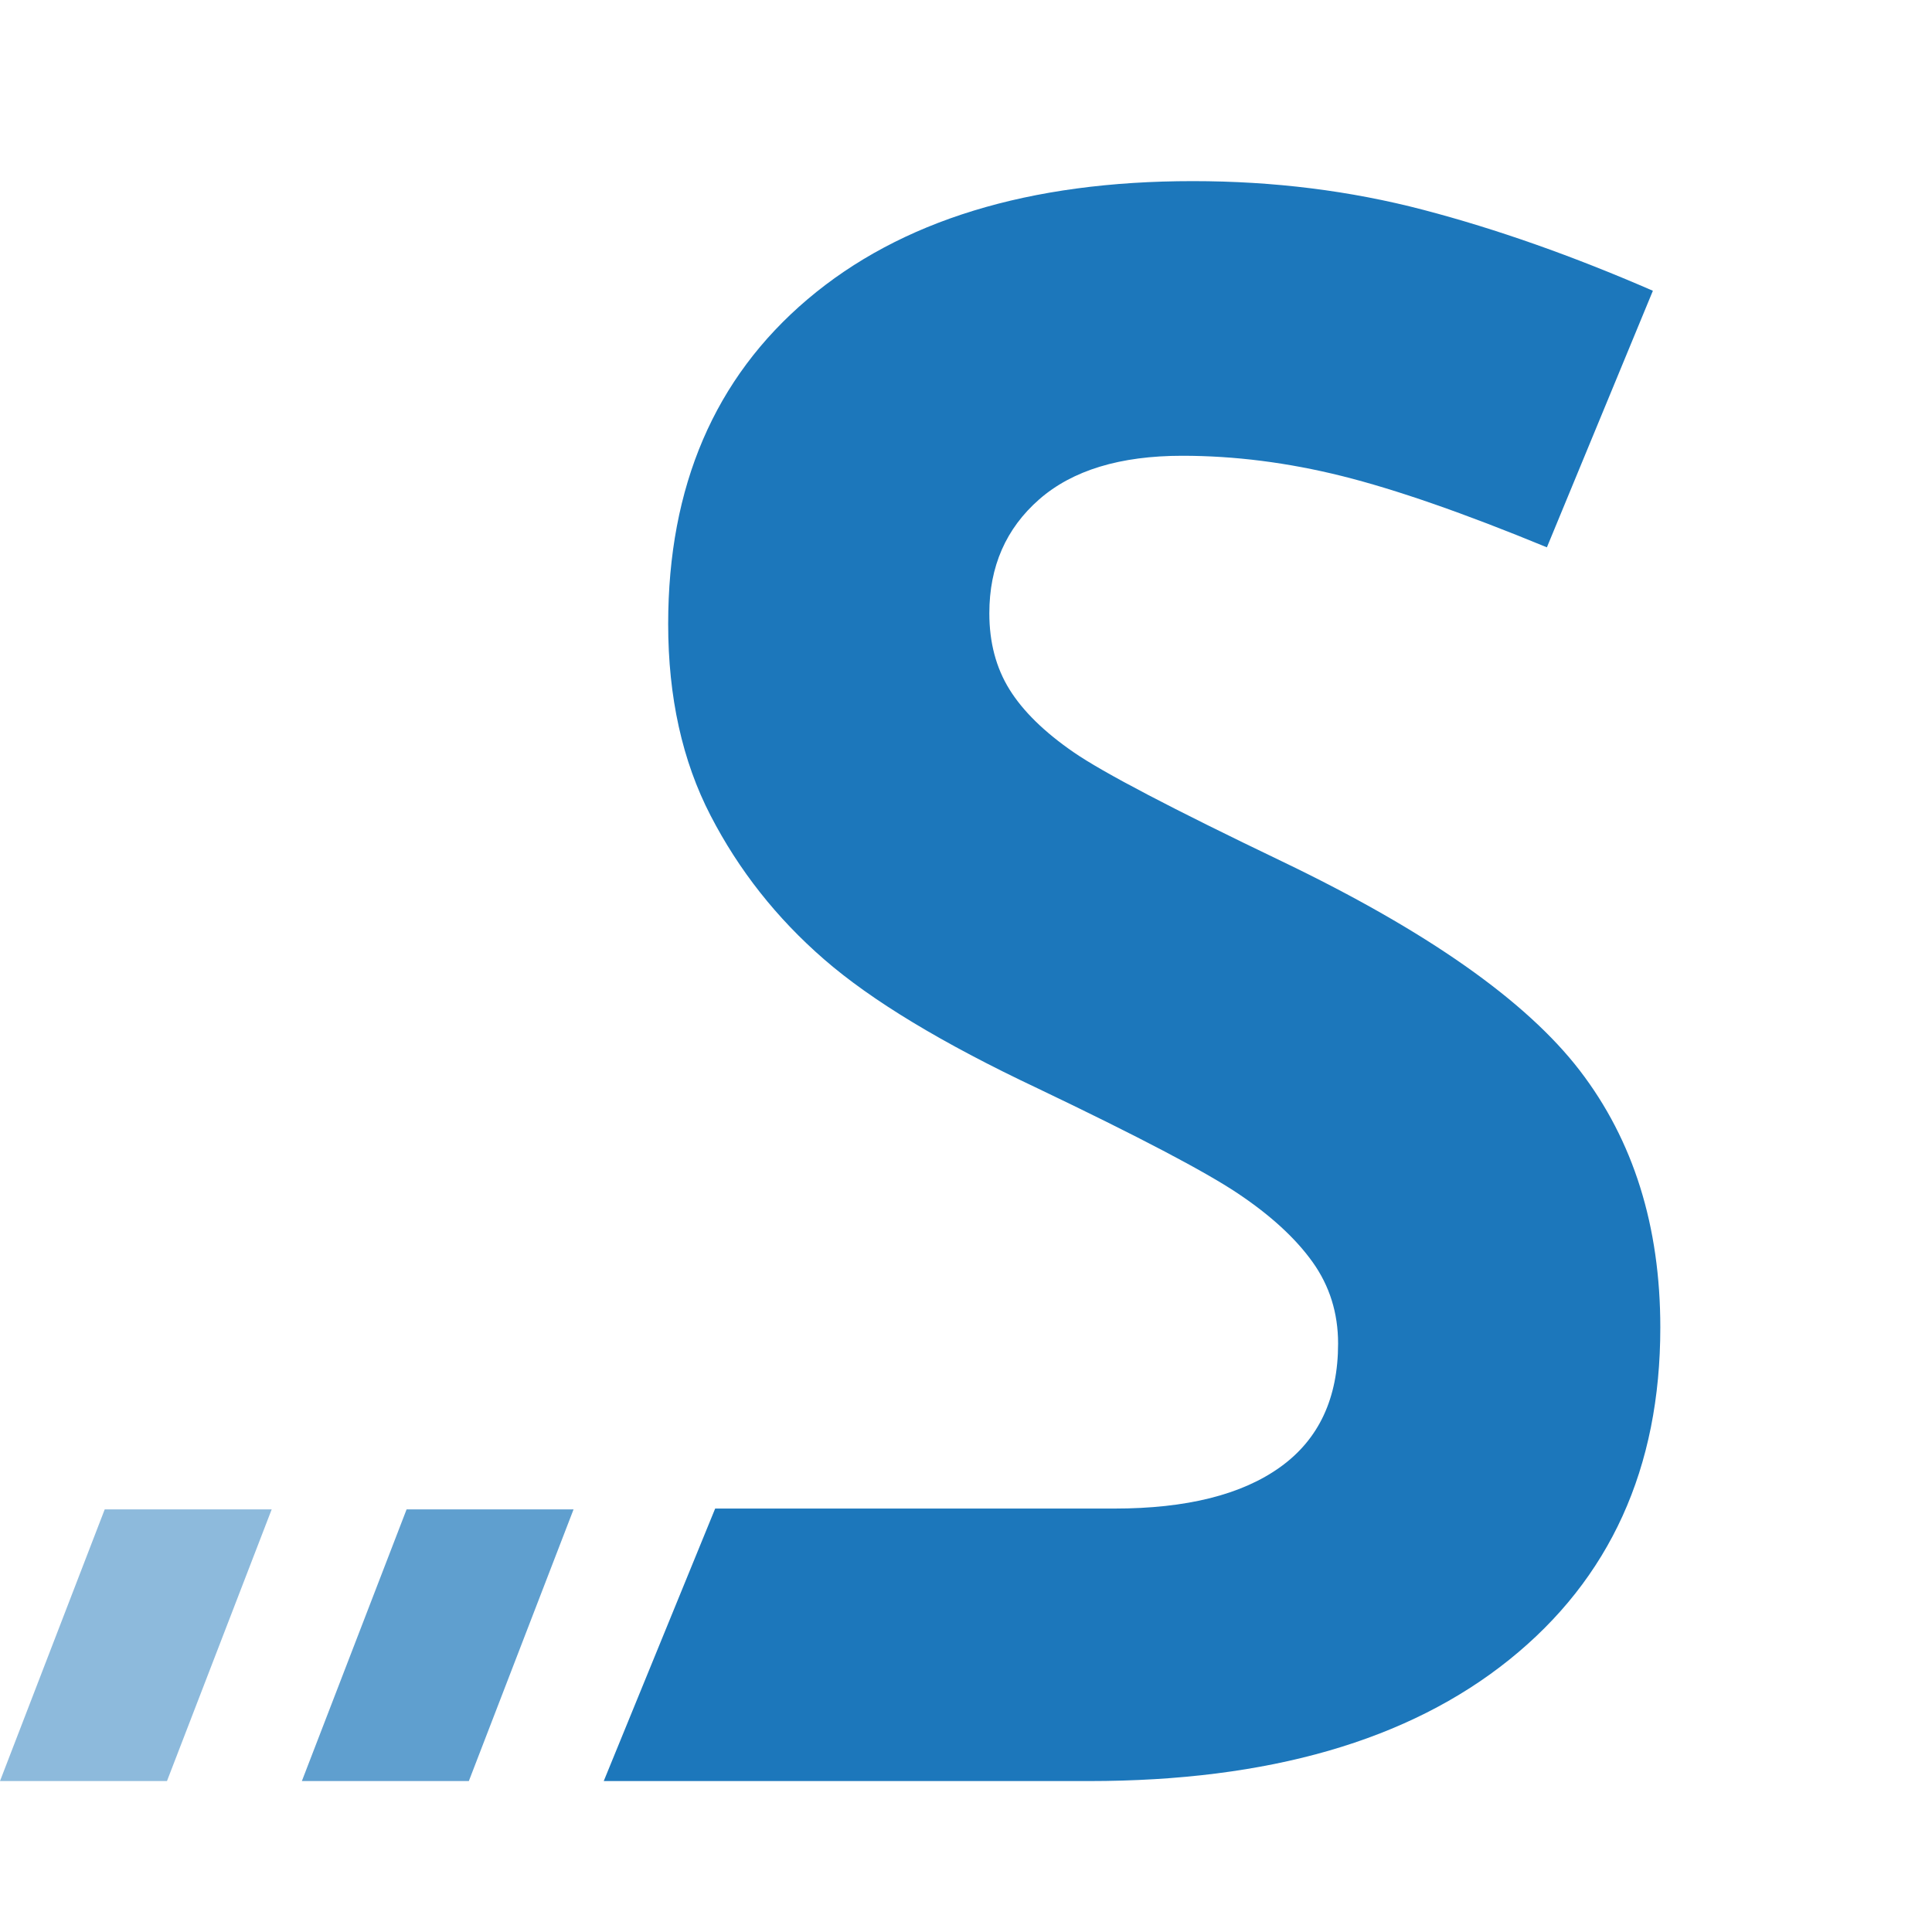
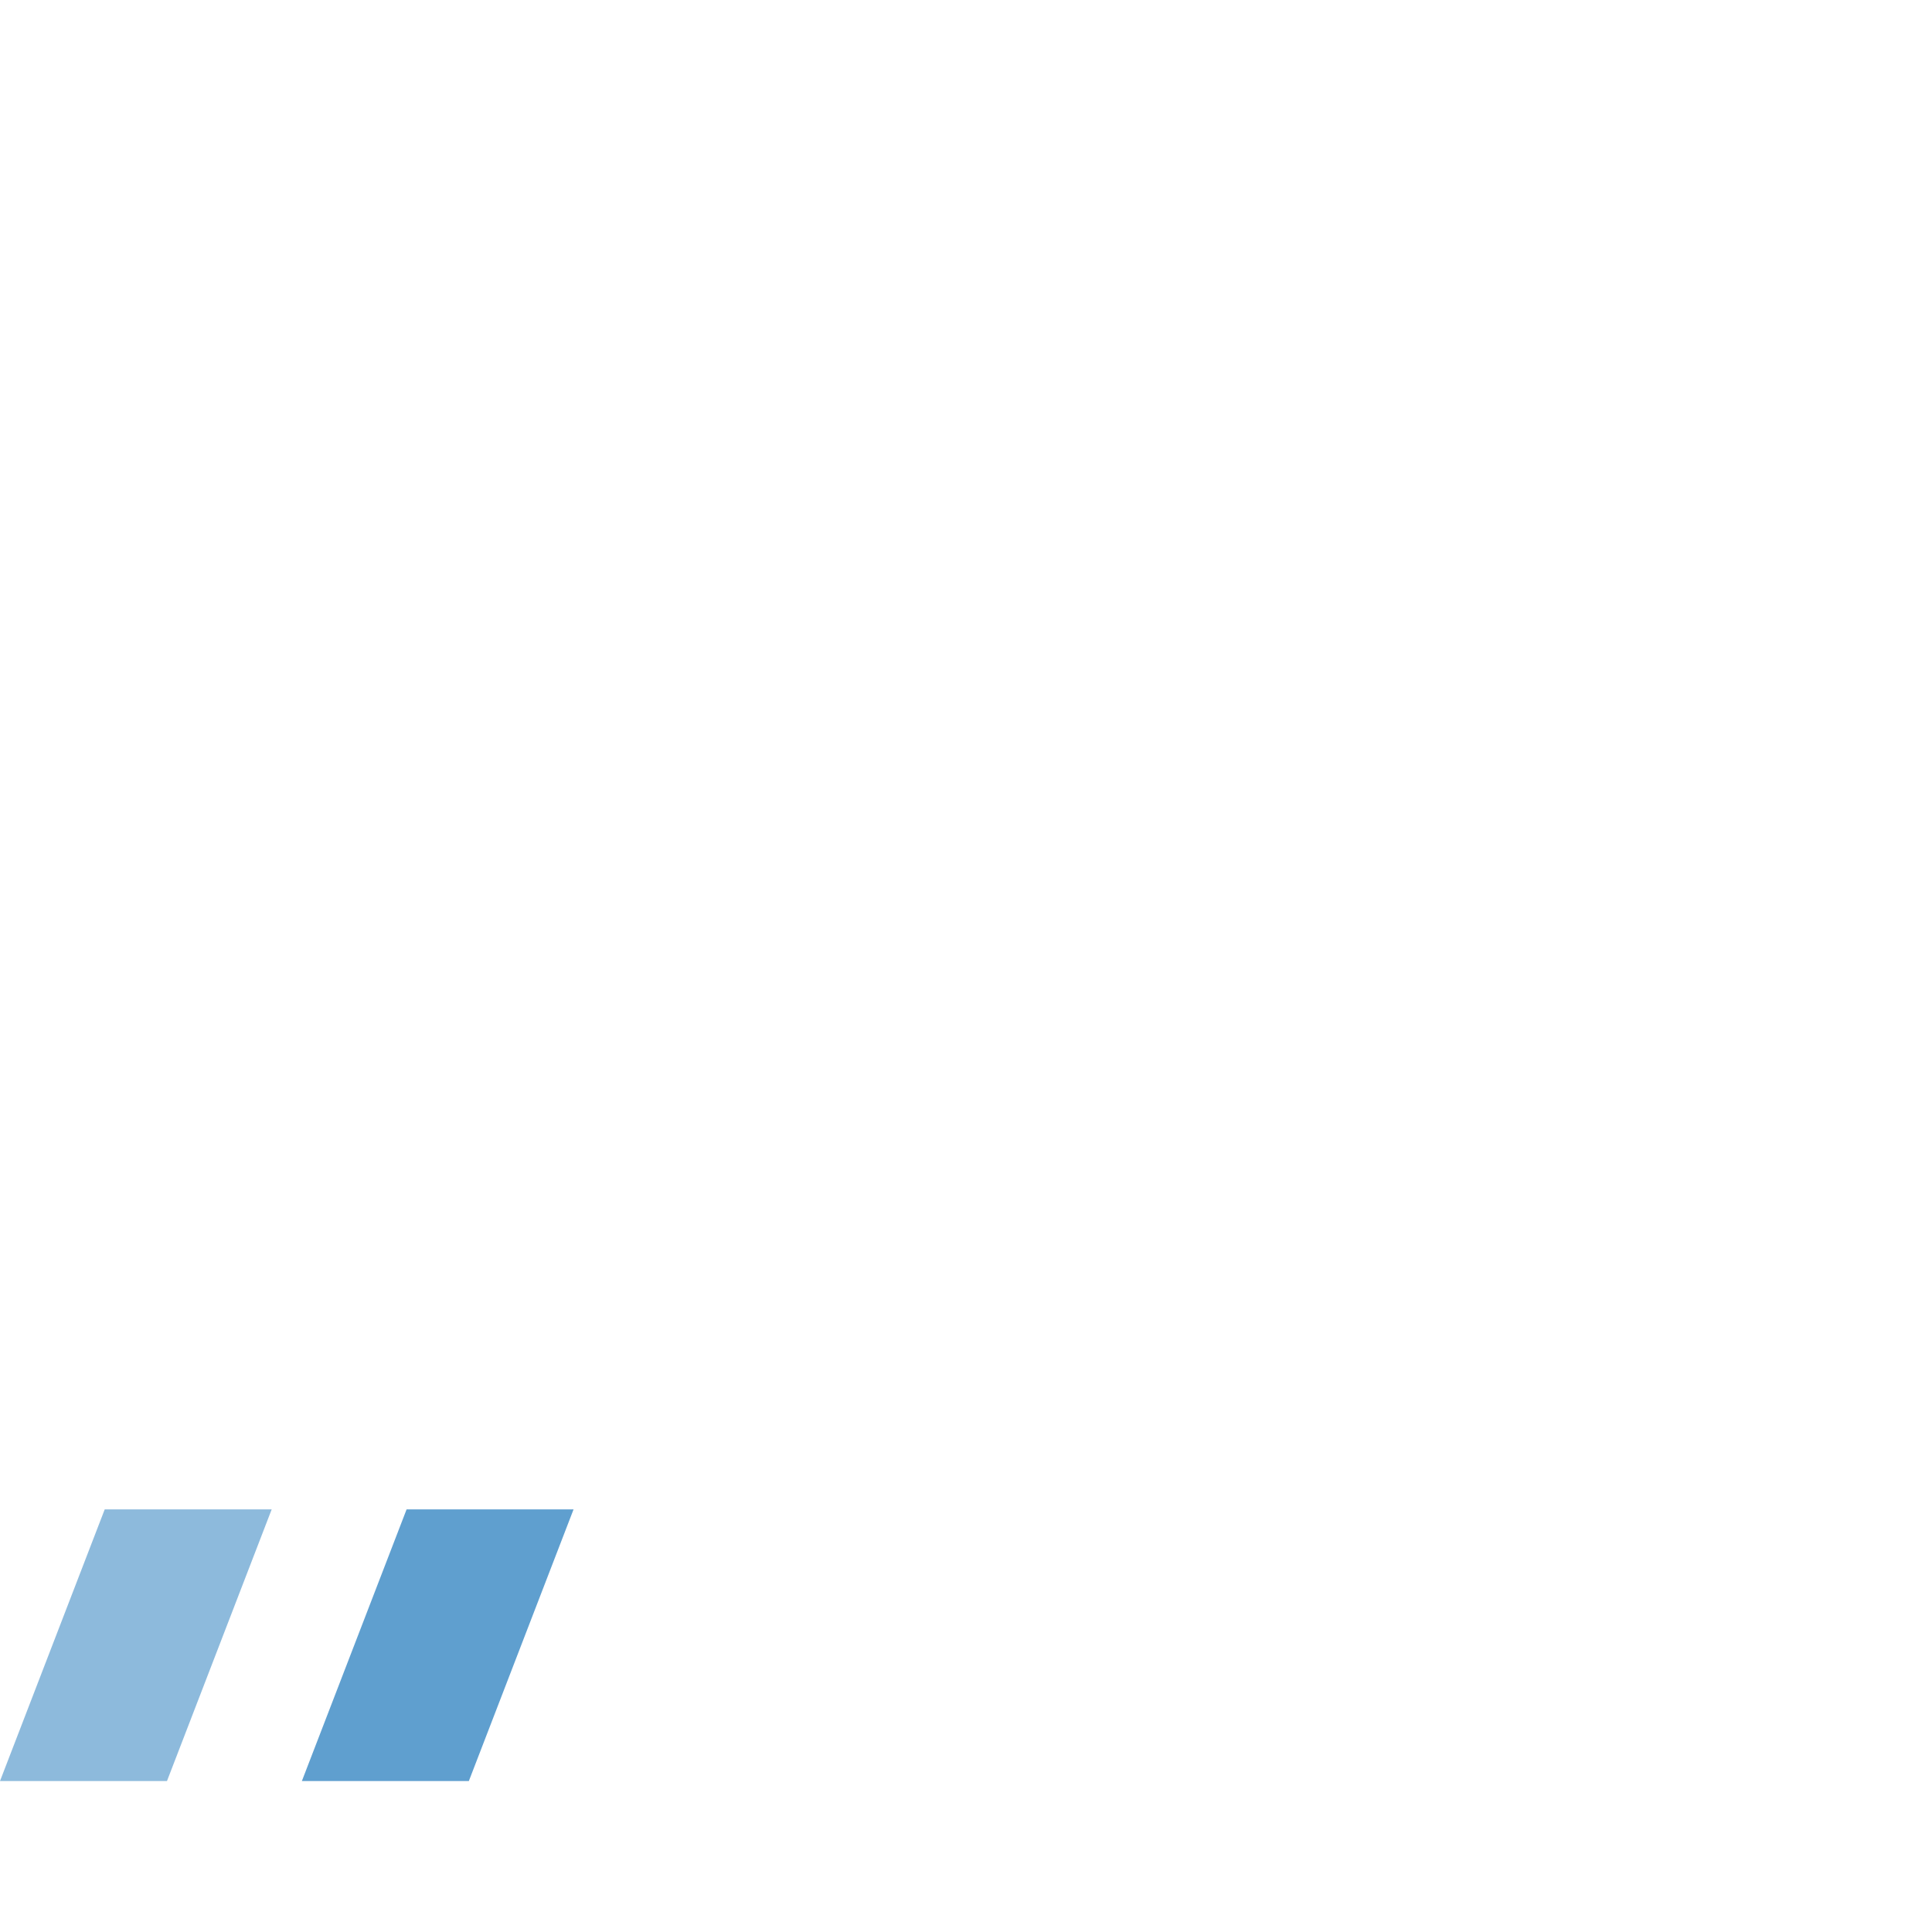
<svg xmlns="http://www.w3.org/2000/svg" width="64px" height="64px" viewBox="0 0 64 64" version="1.1">
  <title>logo/speed</title>
  <desc>Created with Sketch.</desc>
  <g id="logo/speed" stroke="none" stroke-width="1" fill="none" fill-rule="evenodd">
    <g id="Group" transform="translate(-0, 5.007)" fill="#1C77BB">
      <polygon id="Fill-1" opacity="0.7" points="13.469 44.993 10 53.992 15.531 53.993 19 44.993" />
      <polygon id="Fill-3" opacity="0.5" points="3.469 44.993 8.46153853e-05 53.992 5.531 53.993 9 44.993" />
-       <path d="M42.465,23.526 C38.836,21.786 36.536,20.582 35.565,19.912 C34.593,19.242 33.885,18.548 33.44,17.831 C32.995,17.114 32.773,16.274 32.773,15.31 C32.773,13.758 33.323,12.501 34.424,11.536 C35.524,10.573 37.104,10.091 39.164,10.091 C40.896,10.091 42.658,10.315 44.449,10.761 C46.239,11.208 48.504,11.995 51.243,13.124 L54.754,4.625 C52.109,3.474 49.575,2.58 47.152,1.945 C44.729,1.31 42.184,0.993 39.515,0.993 C34.084,0.993 29.829,2.298 26.751,4.907 C23.673,7.517 22.134,11.102 22.134,15.662 C22.134,18.084 22.602,20.2 23.539,22.01 C24.475,23.821 25.727,25.407 27.296,26.77 C28.864,28.134 31.216,29.556 34.354,31.037 C37.701,32.636 39.919,33.8 41.007,34.528 C42.096,35.257 42.921,36.015 43.483,36.803 C44.045,37.59 44.326,38.489 44.326,39.5 C44.326,41.311 43.687,42.674 42.412,43.59 C41.136,44.508 39.304,44.966 36.917,44.966 L23.691,44.966 L20,53.992 L36.074,53.993 C42.02,53.993 46.661,52.653 49.996,49.973 C53.332,47.293 55,43.626 55,38.971 C55,35.61 54.11,32.771 52.332,30.455 C50.552,28.14 47.263,25.83 42.465,23.526 Z" id="Fill-6" />
    </g>
  </g>
</svg>